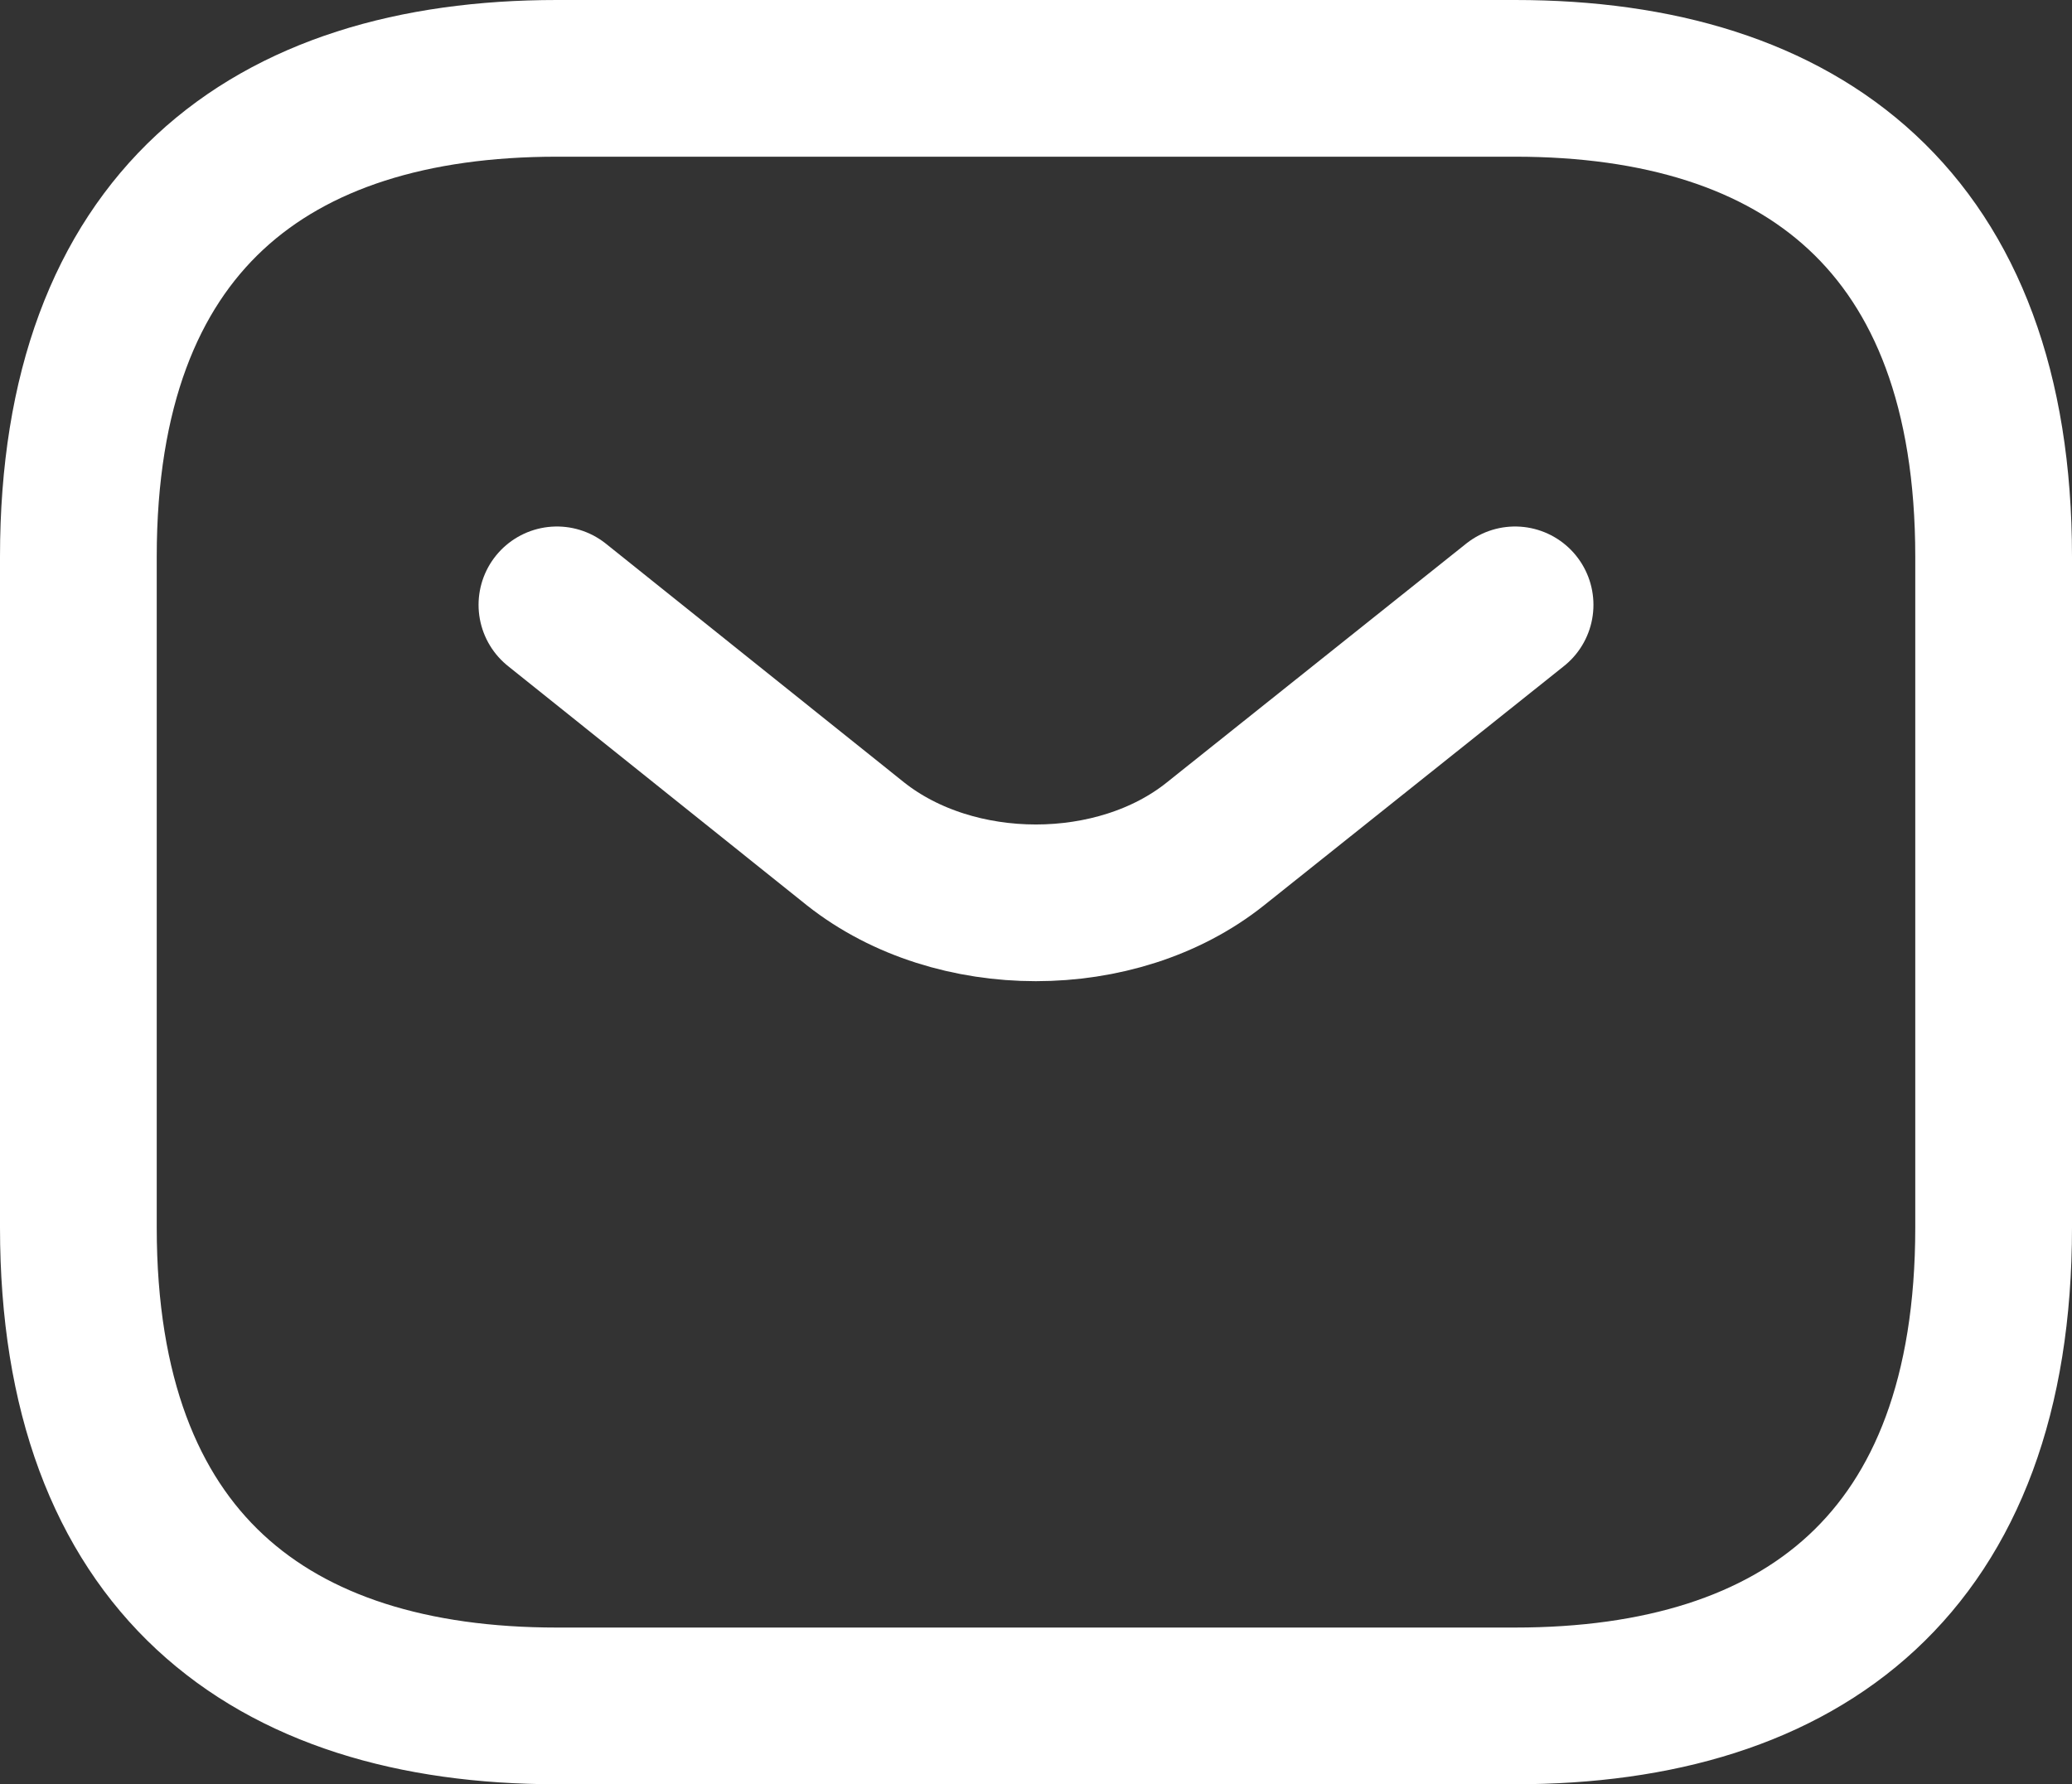
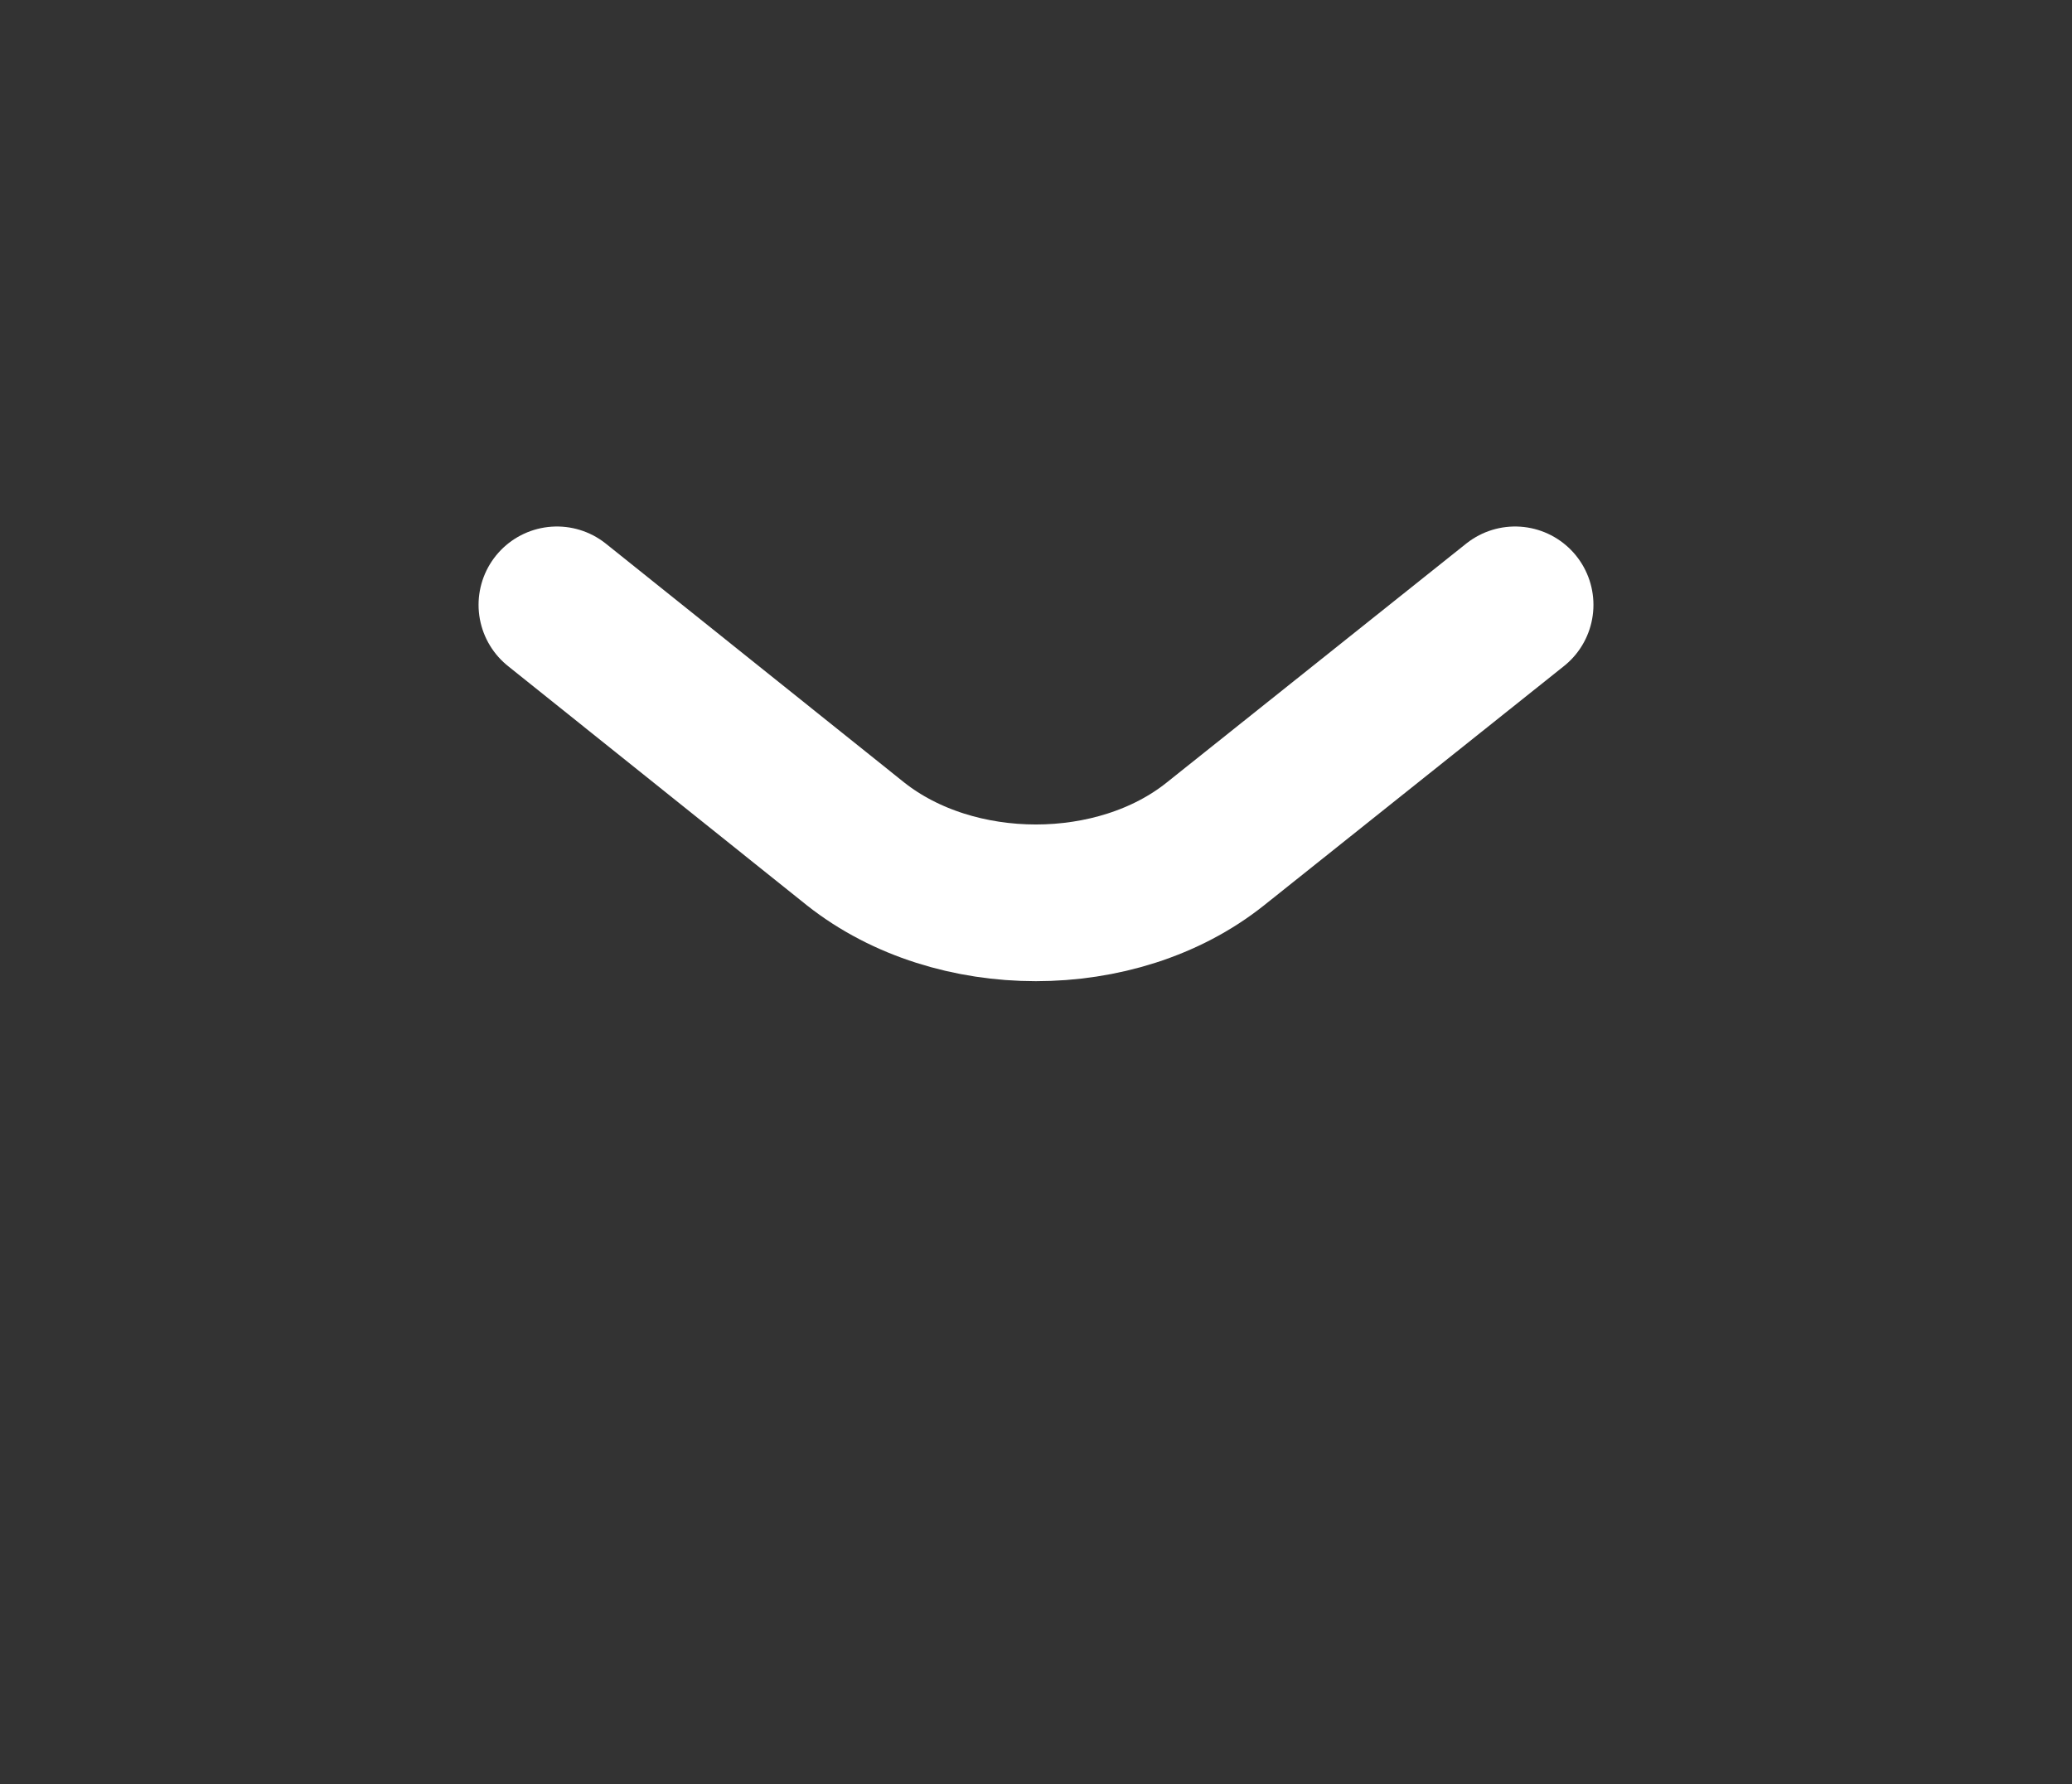
<svg xmlns="http://www.w3.org/2000/svg" id="Capa_2" data-name="Capa 2" viewBox="0 0 19.83 17.08">
  <rect x="0" y="0" width="19.83" height="17.08" fill="#333333" stroke="none" />
  <defs>
    <style>
      .cls-1 {
        fill: none;
        stroke: #fff;
        stroke-linecap: round;
        stroke-linejoin: round;
        stroke-width: 1.5px;
      }
    </style>
  </defs>
  <g id="Capa_1-2" data-name="Capa 1">
    <g>
-       <path class="cls-1" d="m14.5,16.33H5.33c-2.75,0-4.58-1.38-4.58-4.58v-6.42C.75,2.13,2.58.75,5.33.75h9.17c2.75,0,4.58,1.38,4.58,4.58v6.42c0,3.21-1.83,4.58-4.58,4.58Z" />
      <path class="cls-1" d="m14.5,5.79l-2.87,2.29c-.94.75-2.49.75-3.44,0l-2.86-2.29" />
    </g>
  </g>
</svg>